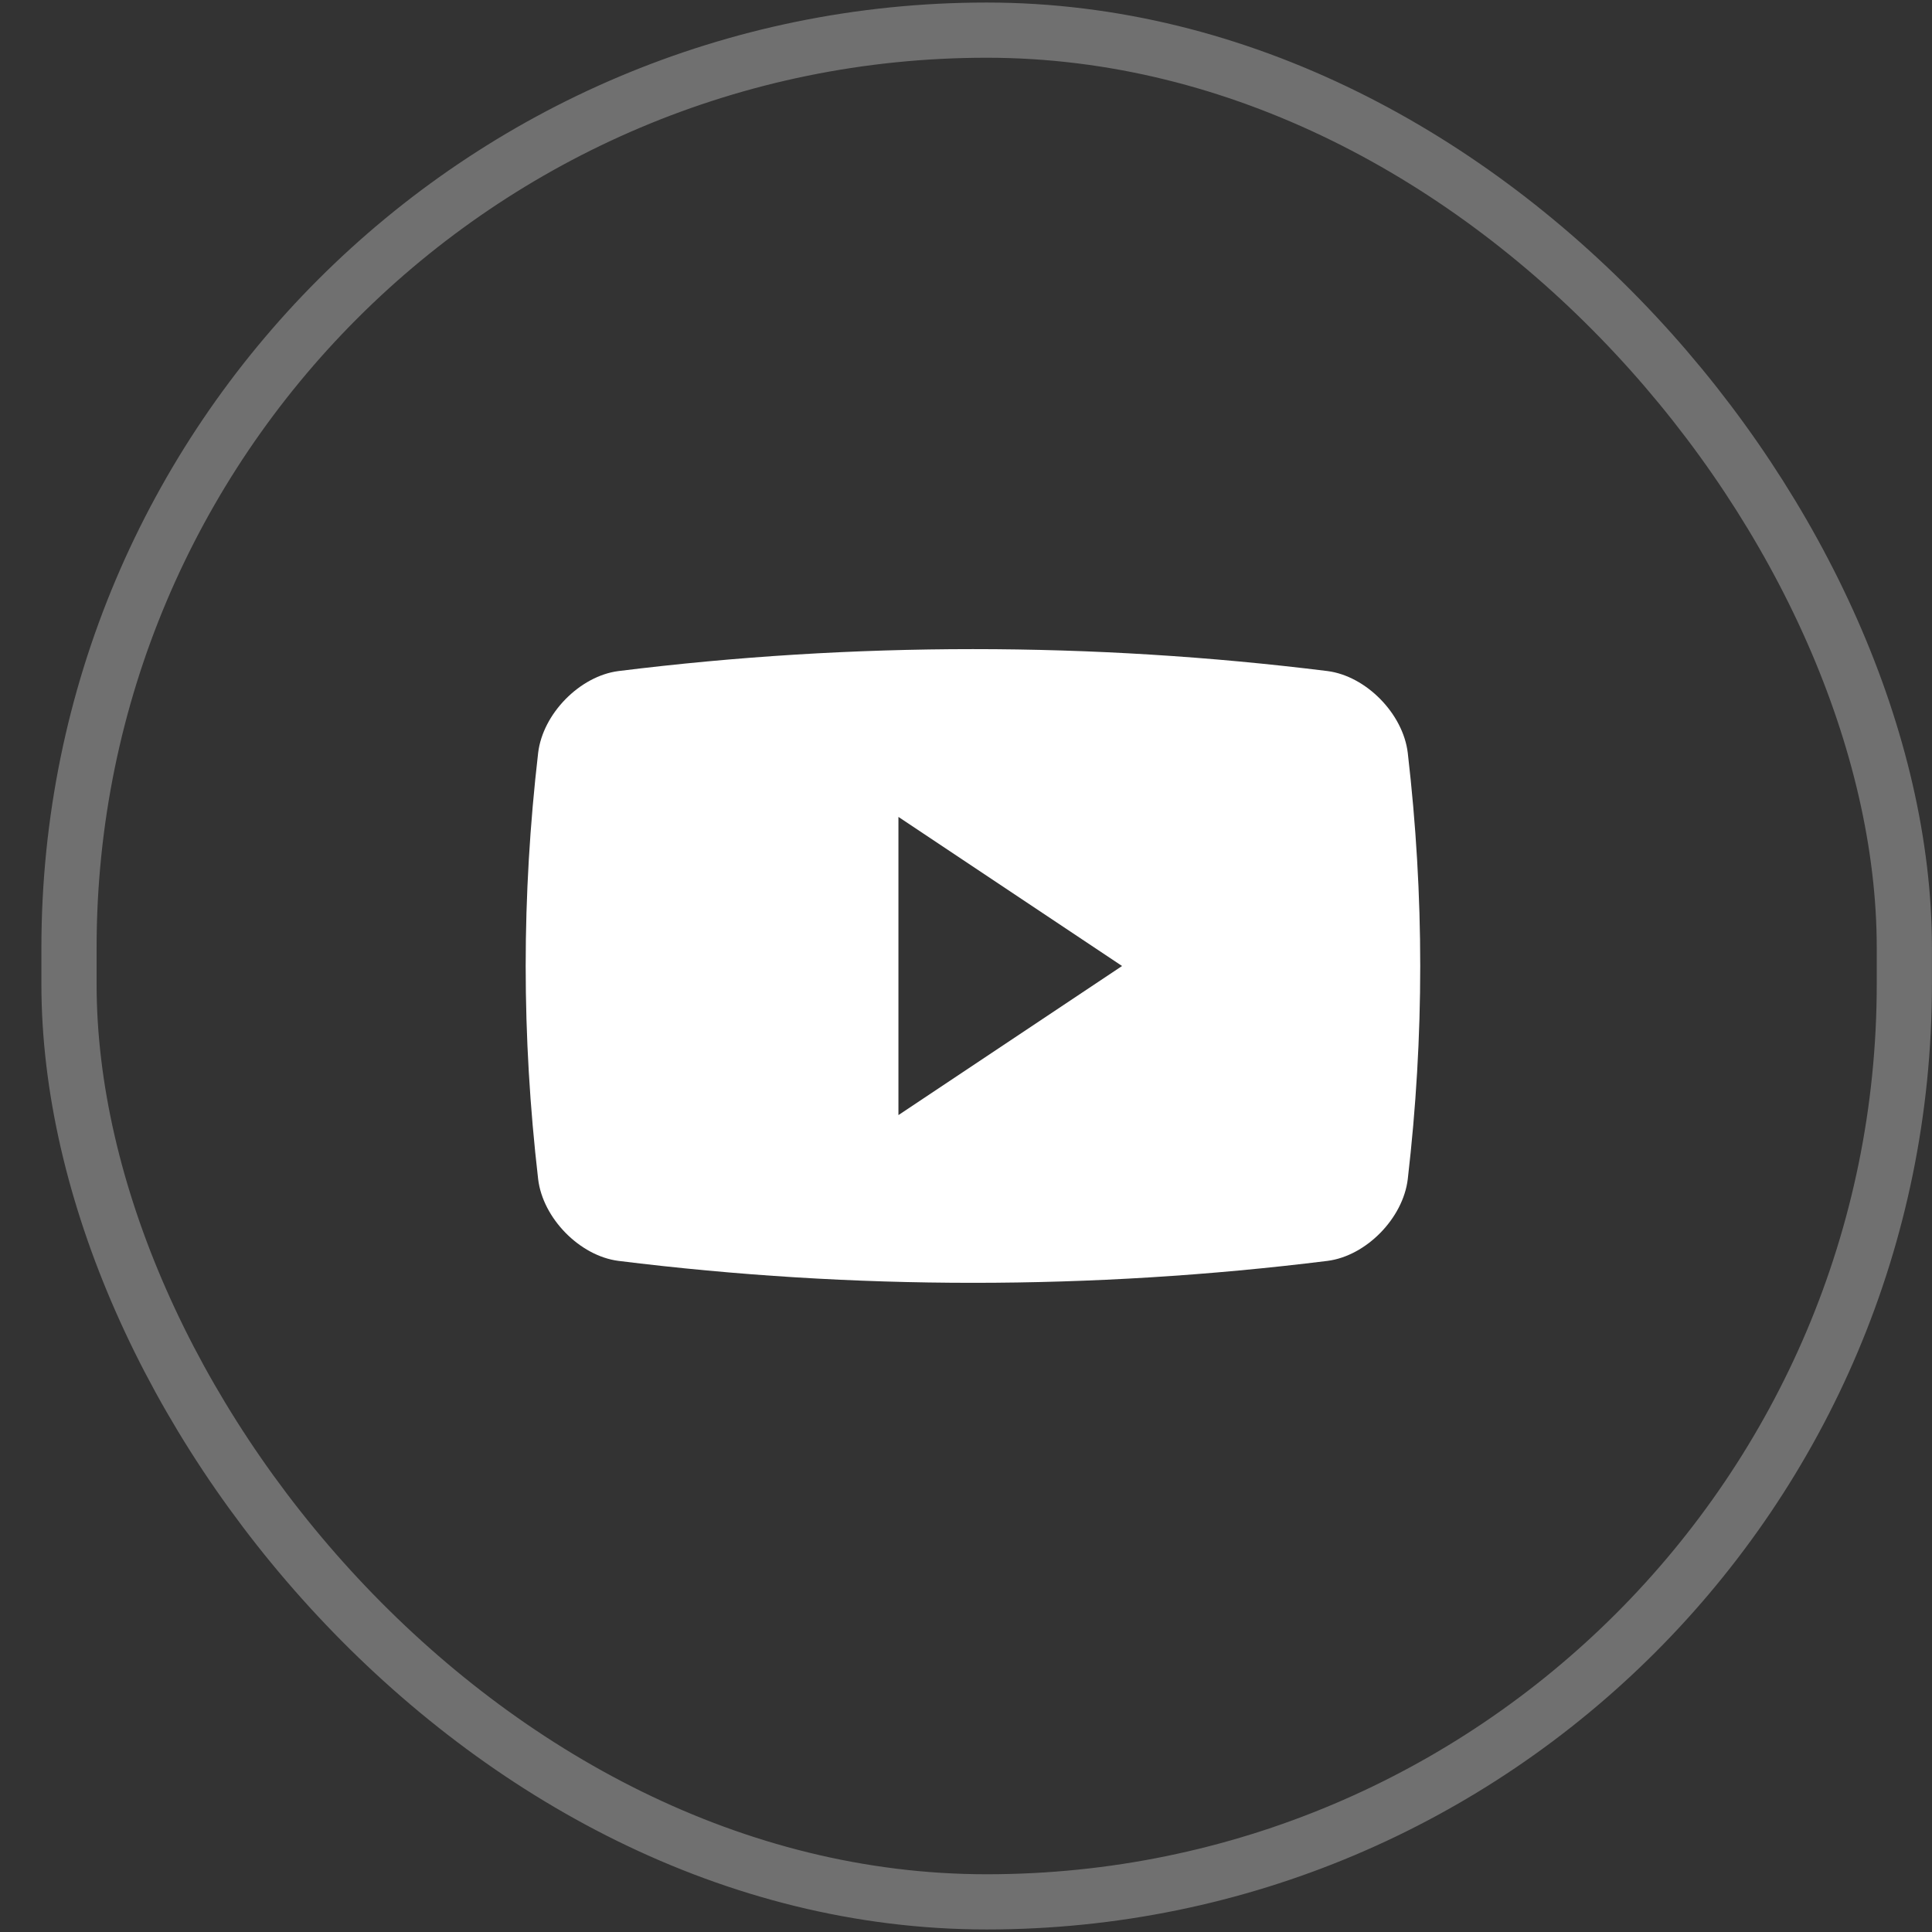
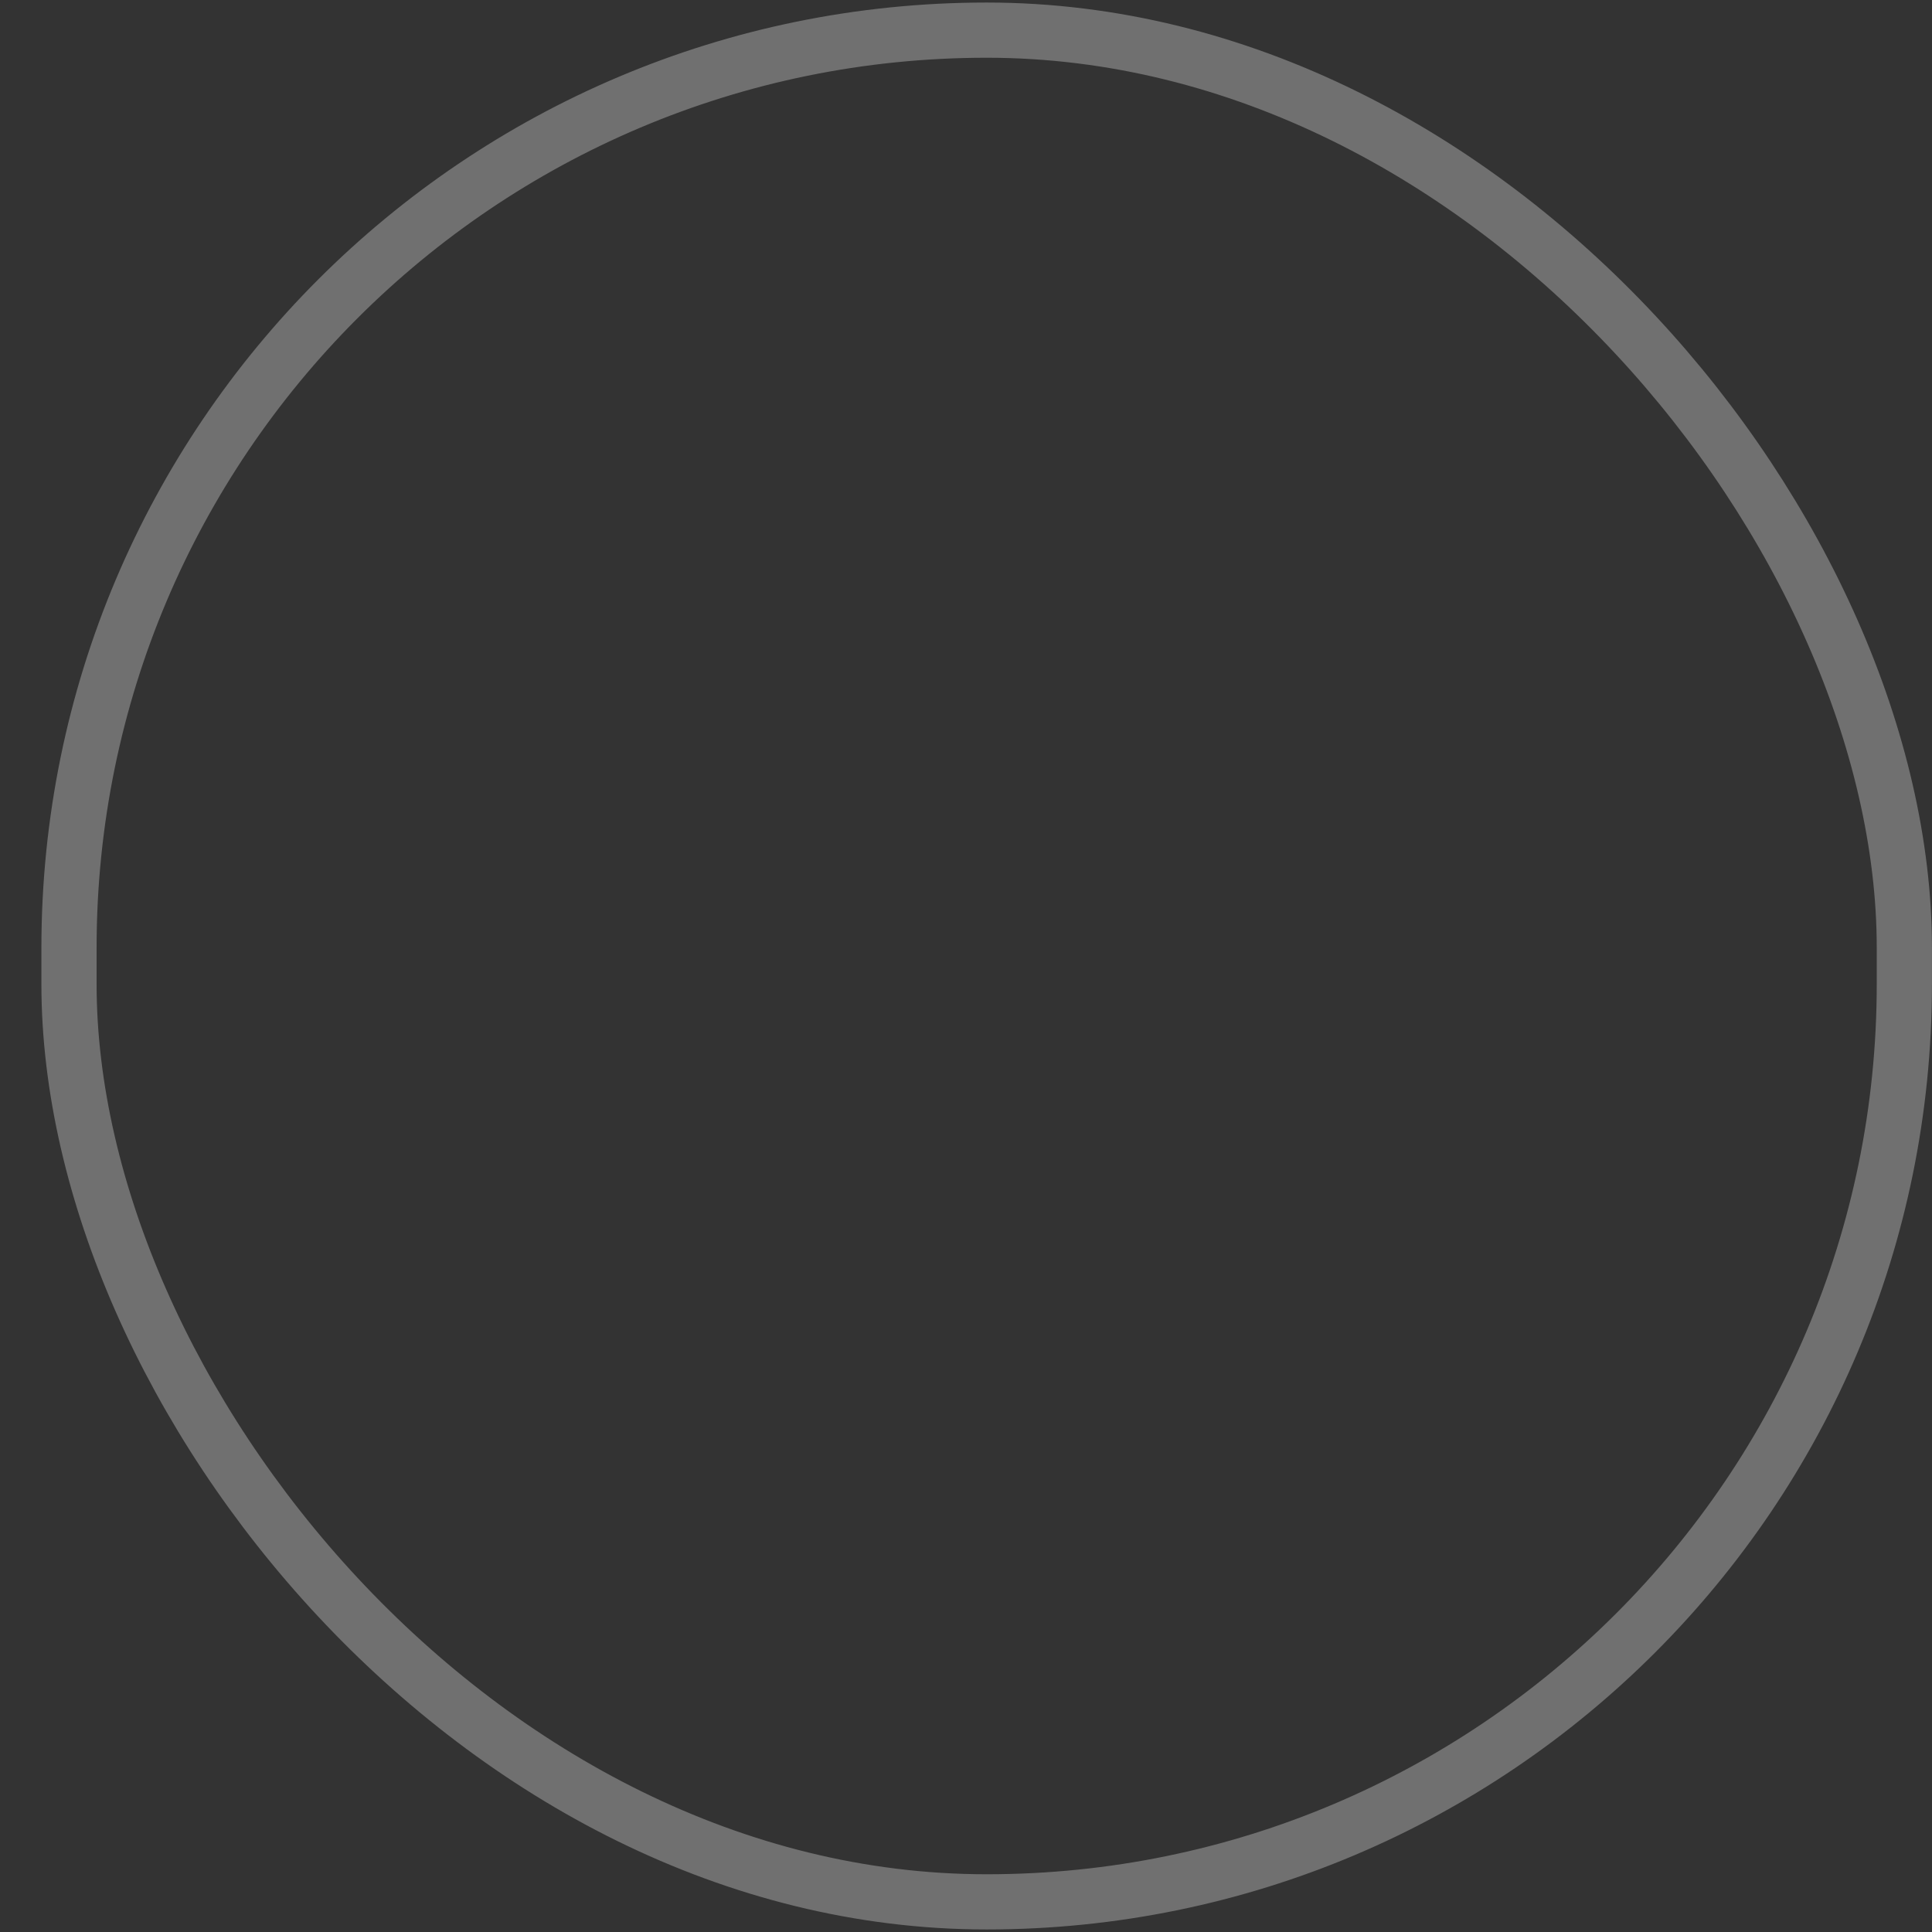
<svg xmlns="http://www.w3.org/2000/svg" width="35" height="35" viewBox="0 0 35 35" fill="none">
  <rect x="0" y="0" width="35" height="35" fill="#333333" stroke="none" />
  <rect x="1.25" y="0.546" width="33.249" height="33.908" rx="16.625" stroke="white" stroke-opacity="0.3" />
-   <path d="M25.503 13.639C25.418 12.929 24.749 12.248 24.05 12.157C19.783 11.627 15.469 11.627 11.203 12.157C10.503 12.248 9.834 12.929 9.749 13.639C9.448 16.239 9.448 18.761 9.749 21.361C9.834 22.071 10.503 22.752 11.203 22.842C15.469 23.372 19.783 23.372 24.05 22.842C24.749 22.752 25.418 22.071 25.503 21.361C25.804 18.761 25.804 16.239 25.503 13.639ZM16.276 20.201V14.799L20.327 17.5L16.276 20.201Z" fill="white" />
</svg>